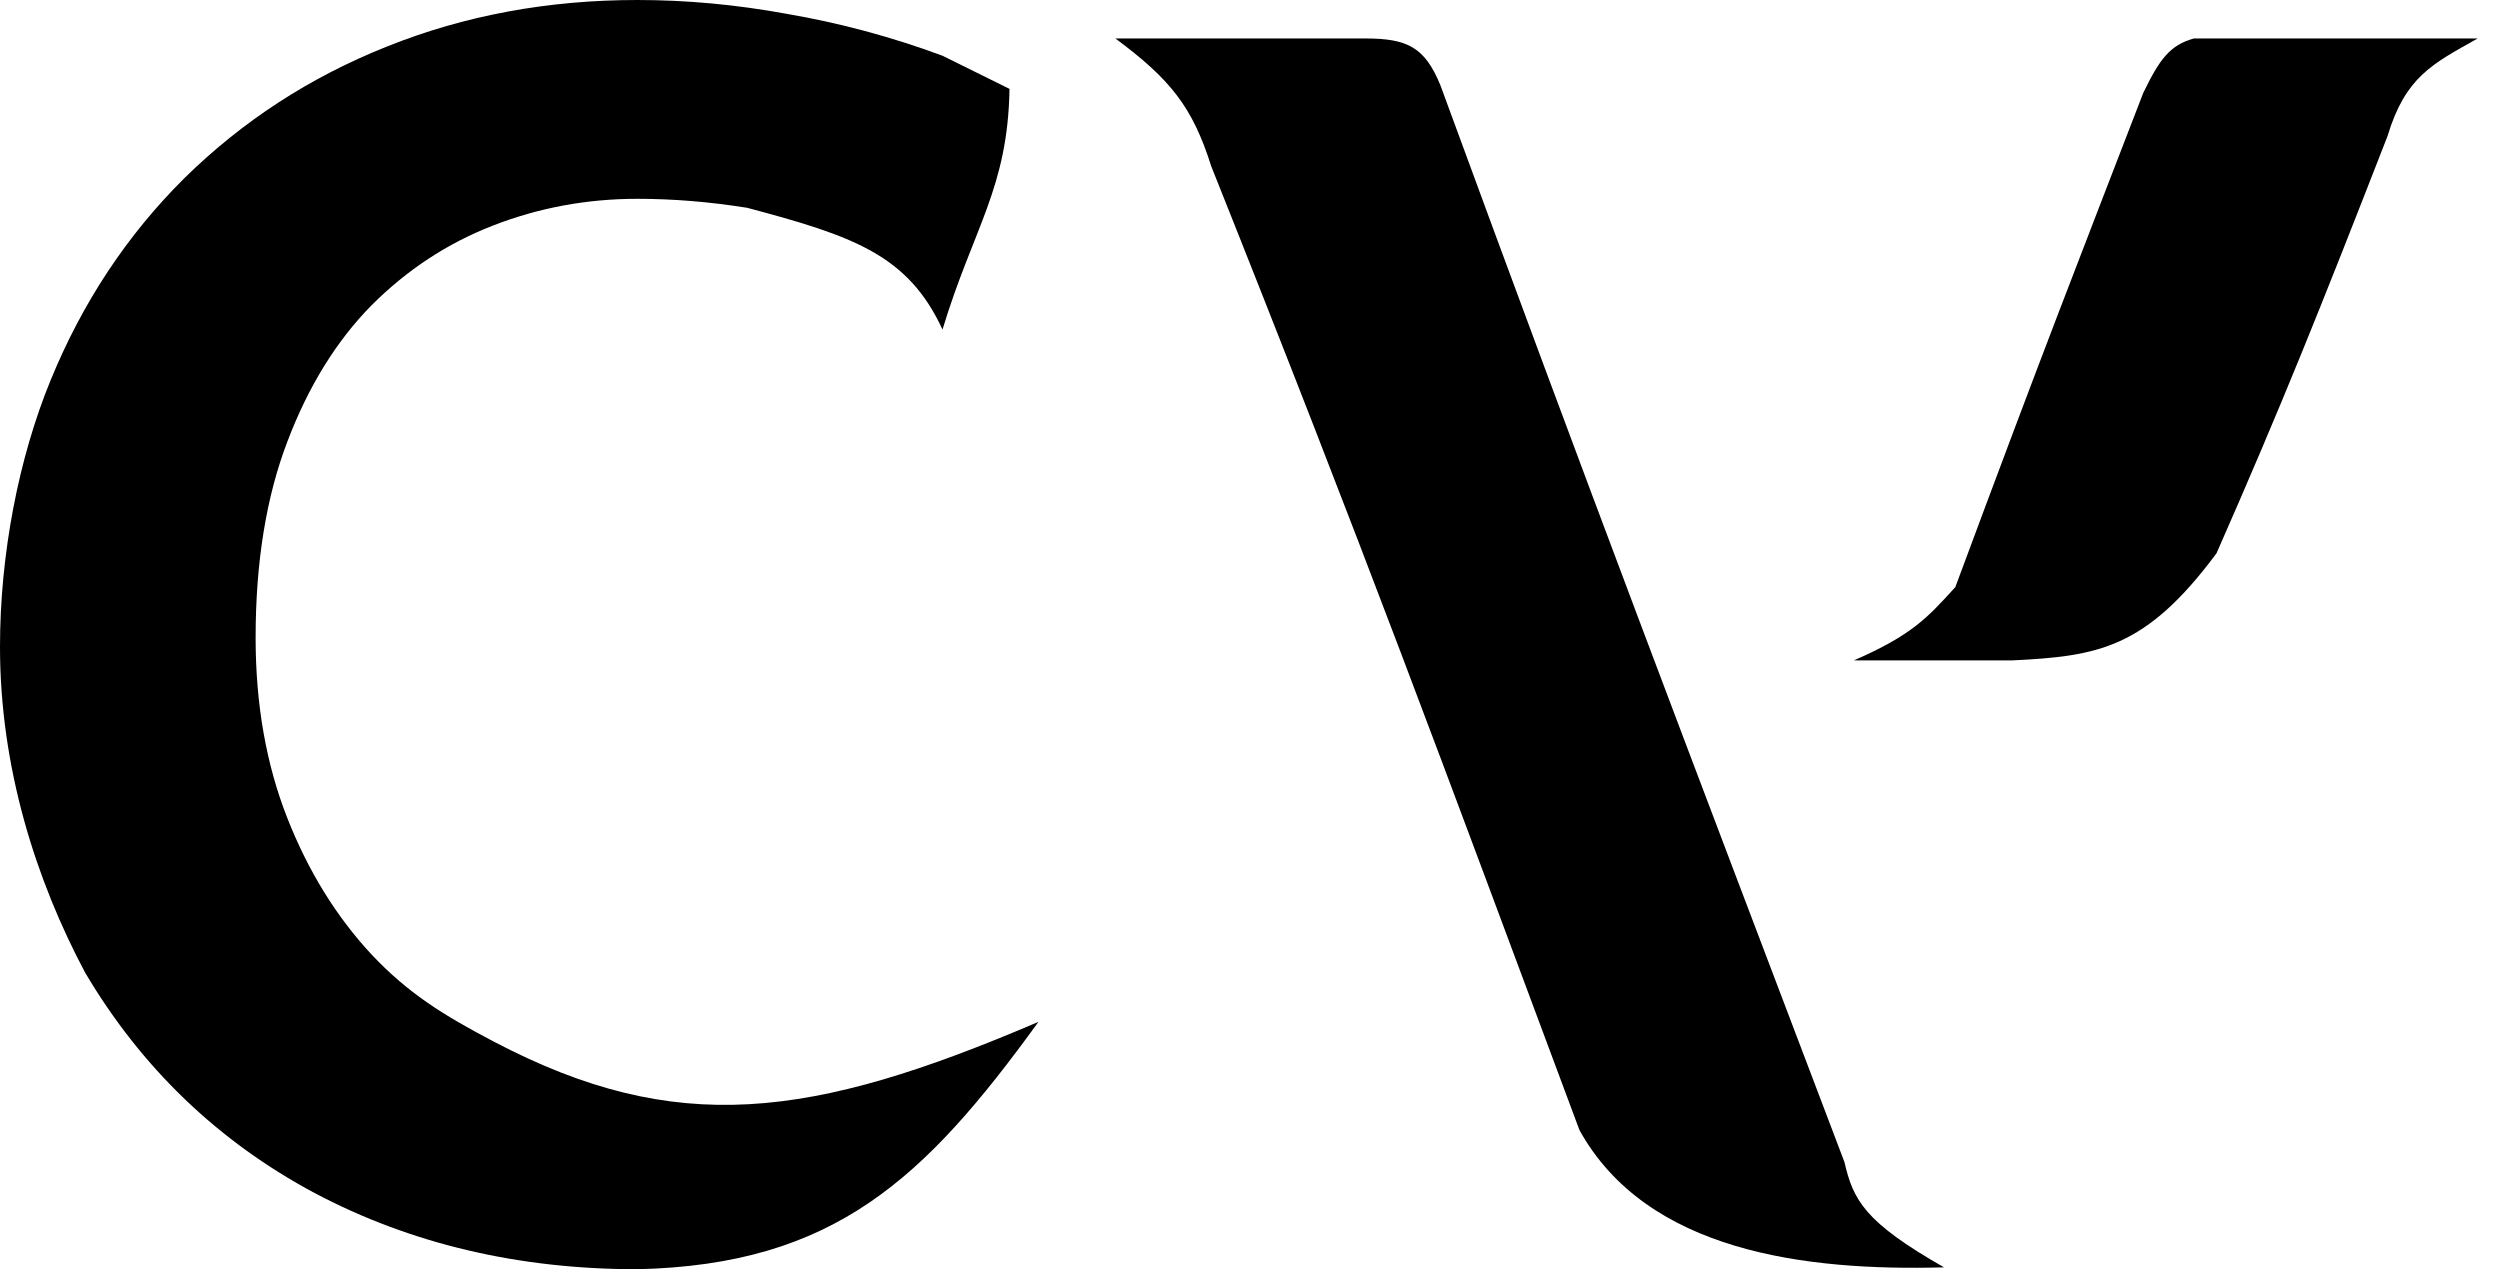
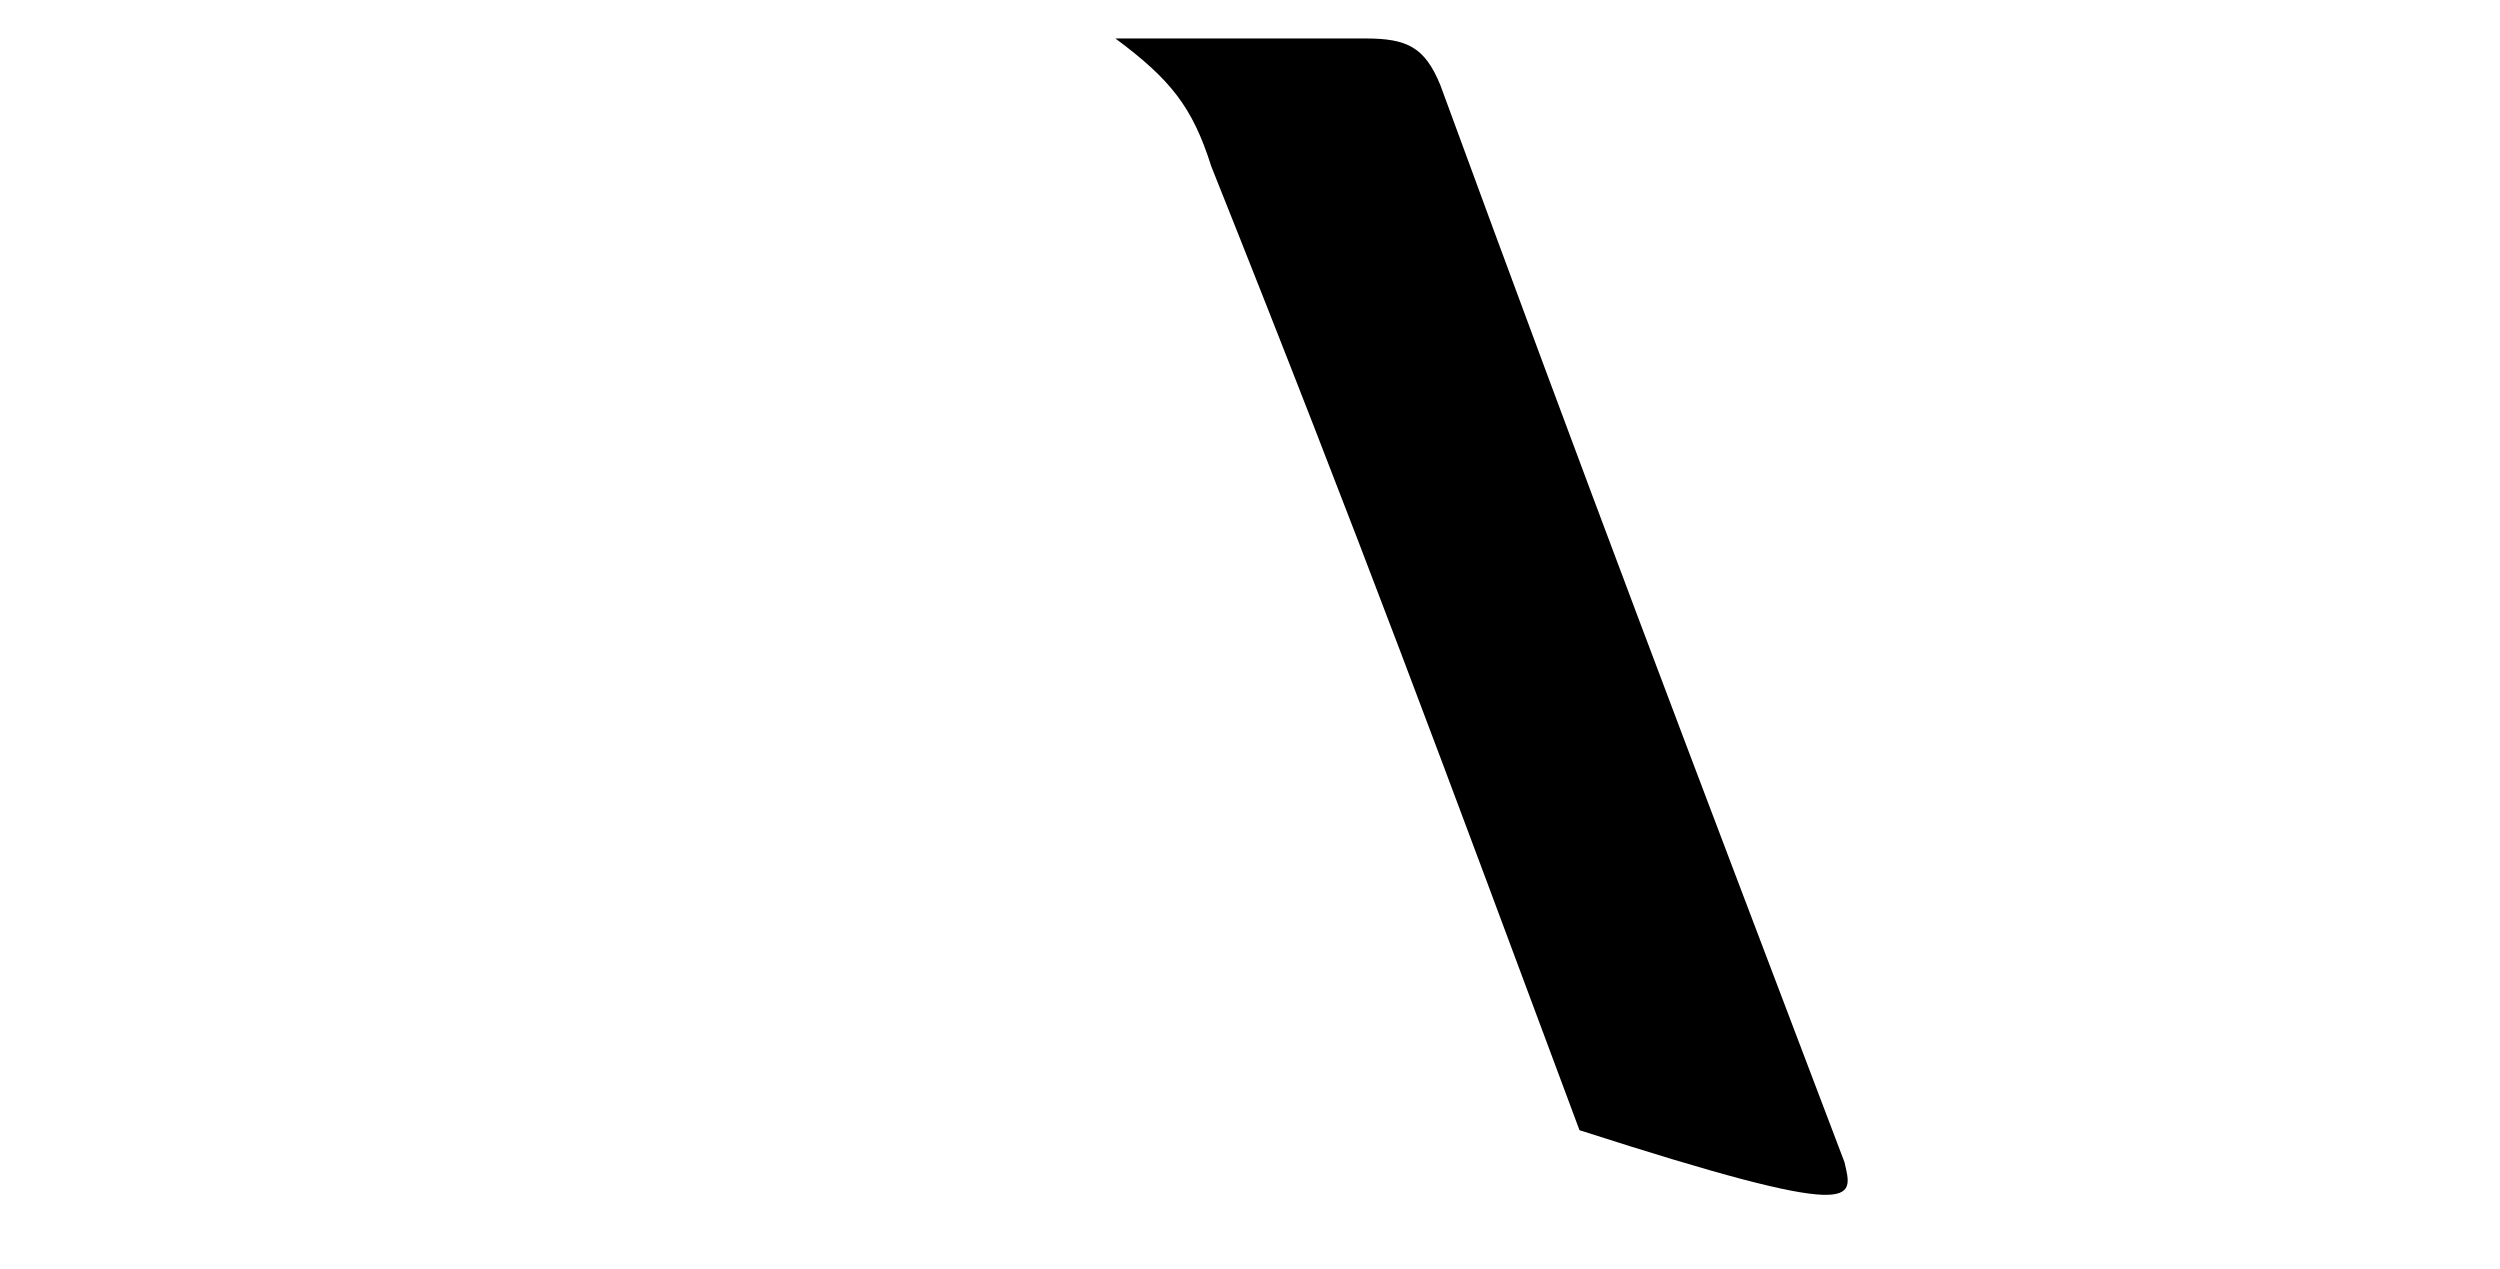
<svg xmlns="http://www.w3.org/2000/svg" aria-hidden="true" width="65" height="33" viewBox="0 0 65 33">
  <style>
    path { fill: #000; }
    @media (prefers-color-scheme: dark) {
        path { fill: #fff; }
    }
</style>
-   <path d="M57.043 1H64.42C63.236 1.664 62.541 1.999 62.075 3.54C60.305 8.084 59.324 10.534 57.629 14.386C55.788 16.865 54.551 17.063 52.304 17.171H48.2C49.698 16.517 50.103 16.072 50.81 15.296L50.838 15.266C53.159 9.015 53.985 6.93 55.724 2.417C56.149 1.537 56.422 1.17 57.043 1Z" />
-   <path d="M35.498 1H29C30.432 2.064 31.004 2.778 31.492 4.322C35.479 14.308 37.453 19.697 41.067 29.385C42.821 32.544 46.932 33.051 50.545 32.951C48.473 31.77 48.184 31.201 47.956 30.215C43.757 19.157 41.379 12.925 37.452 2.221C37.044 1.218 36.581 1.001 35.498 1Z" />
-   <path d="M8.18 31.019L8.182 31.02L8.185 31.021C10.691 32.347 13.496 33 16.573 33C21.691 32.883 24.042 30.653 27 26.568C21.073 29.108 17.579 29.564 12.854 27.09C11.497 26.379 10.607 25.817 9.671 24.828C8.754 23.846 8.017 22.661 7.466 21.259C6.926 19.882 6.646 18.328 6.646 16.582C6.646 14.588 6.931 12.897 7.47 11.486L7.47 11.485L7.471 11.483C8.022 10.03 8.754 8.86 9.651 7.947C10.579 7.016 11.63 6.327 12.808 5.868C14.004 5.402 15.256 5.169 16.573 5.169C17.486 5.169 18.431 5.245 19.409 5.4L19.417 5.401L19.424 5.402C22.179 6.135 23.606 6.622 24.505 8.568C25.311 5.912 26.205 4.894 26.247 2.311L24.505 1.449C23.155 0.949 21.81 0.593 20.462 0.361C19.138 0.118 17.838 0 16.573 0C14.254 0 12.079 0.4 10.06 1.21C8.063 2.004 6.306 3.146 4.796 4.63L4.794 4.632C3.296 6.121 2.148 7.859 1.317 9.883C0.486 11.906 0 14.405 0 16.82C0 19.948 0.927 22.873 2.218 25.297L2.22 25.299C3.679 27.762 5.669 29.676 8.18 31.019Z" />
+   <path d="M35.498 1H29C30.432 2.064 31.004 2.778 31.492 4.322C35.479 14.308 37.453 19.697 41.067 29.385C48.473 31.77 48.184 31.201 47.956 30.215C43.757 19.157 41.379 12.925 37.452 2.221C37.044 1.218 36.581 1.001 35.498 1Z" />
</svg>